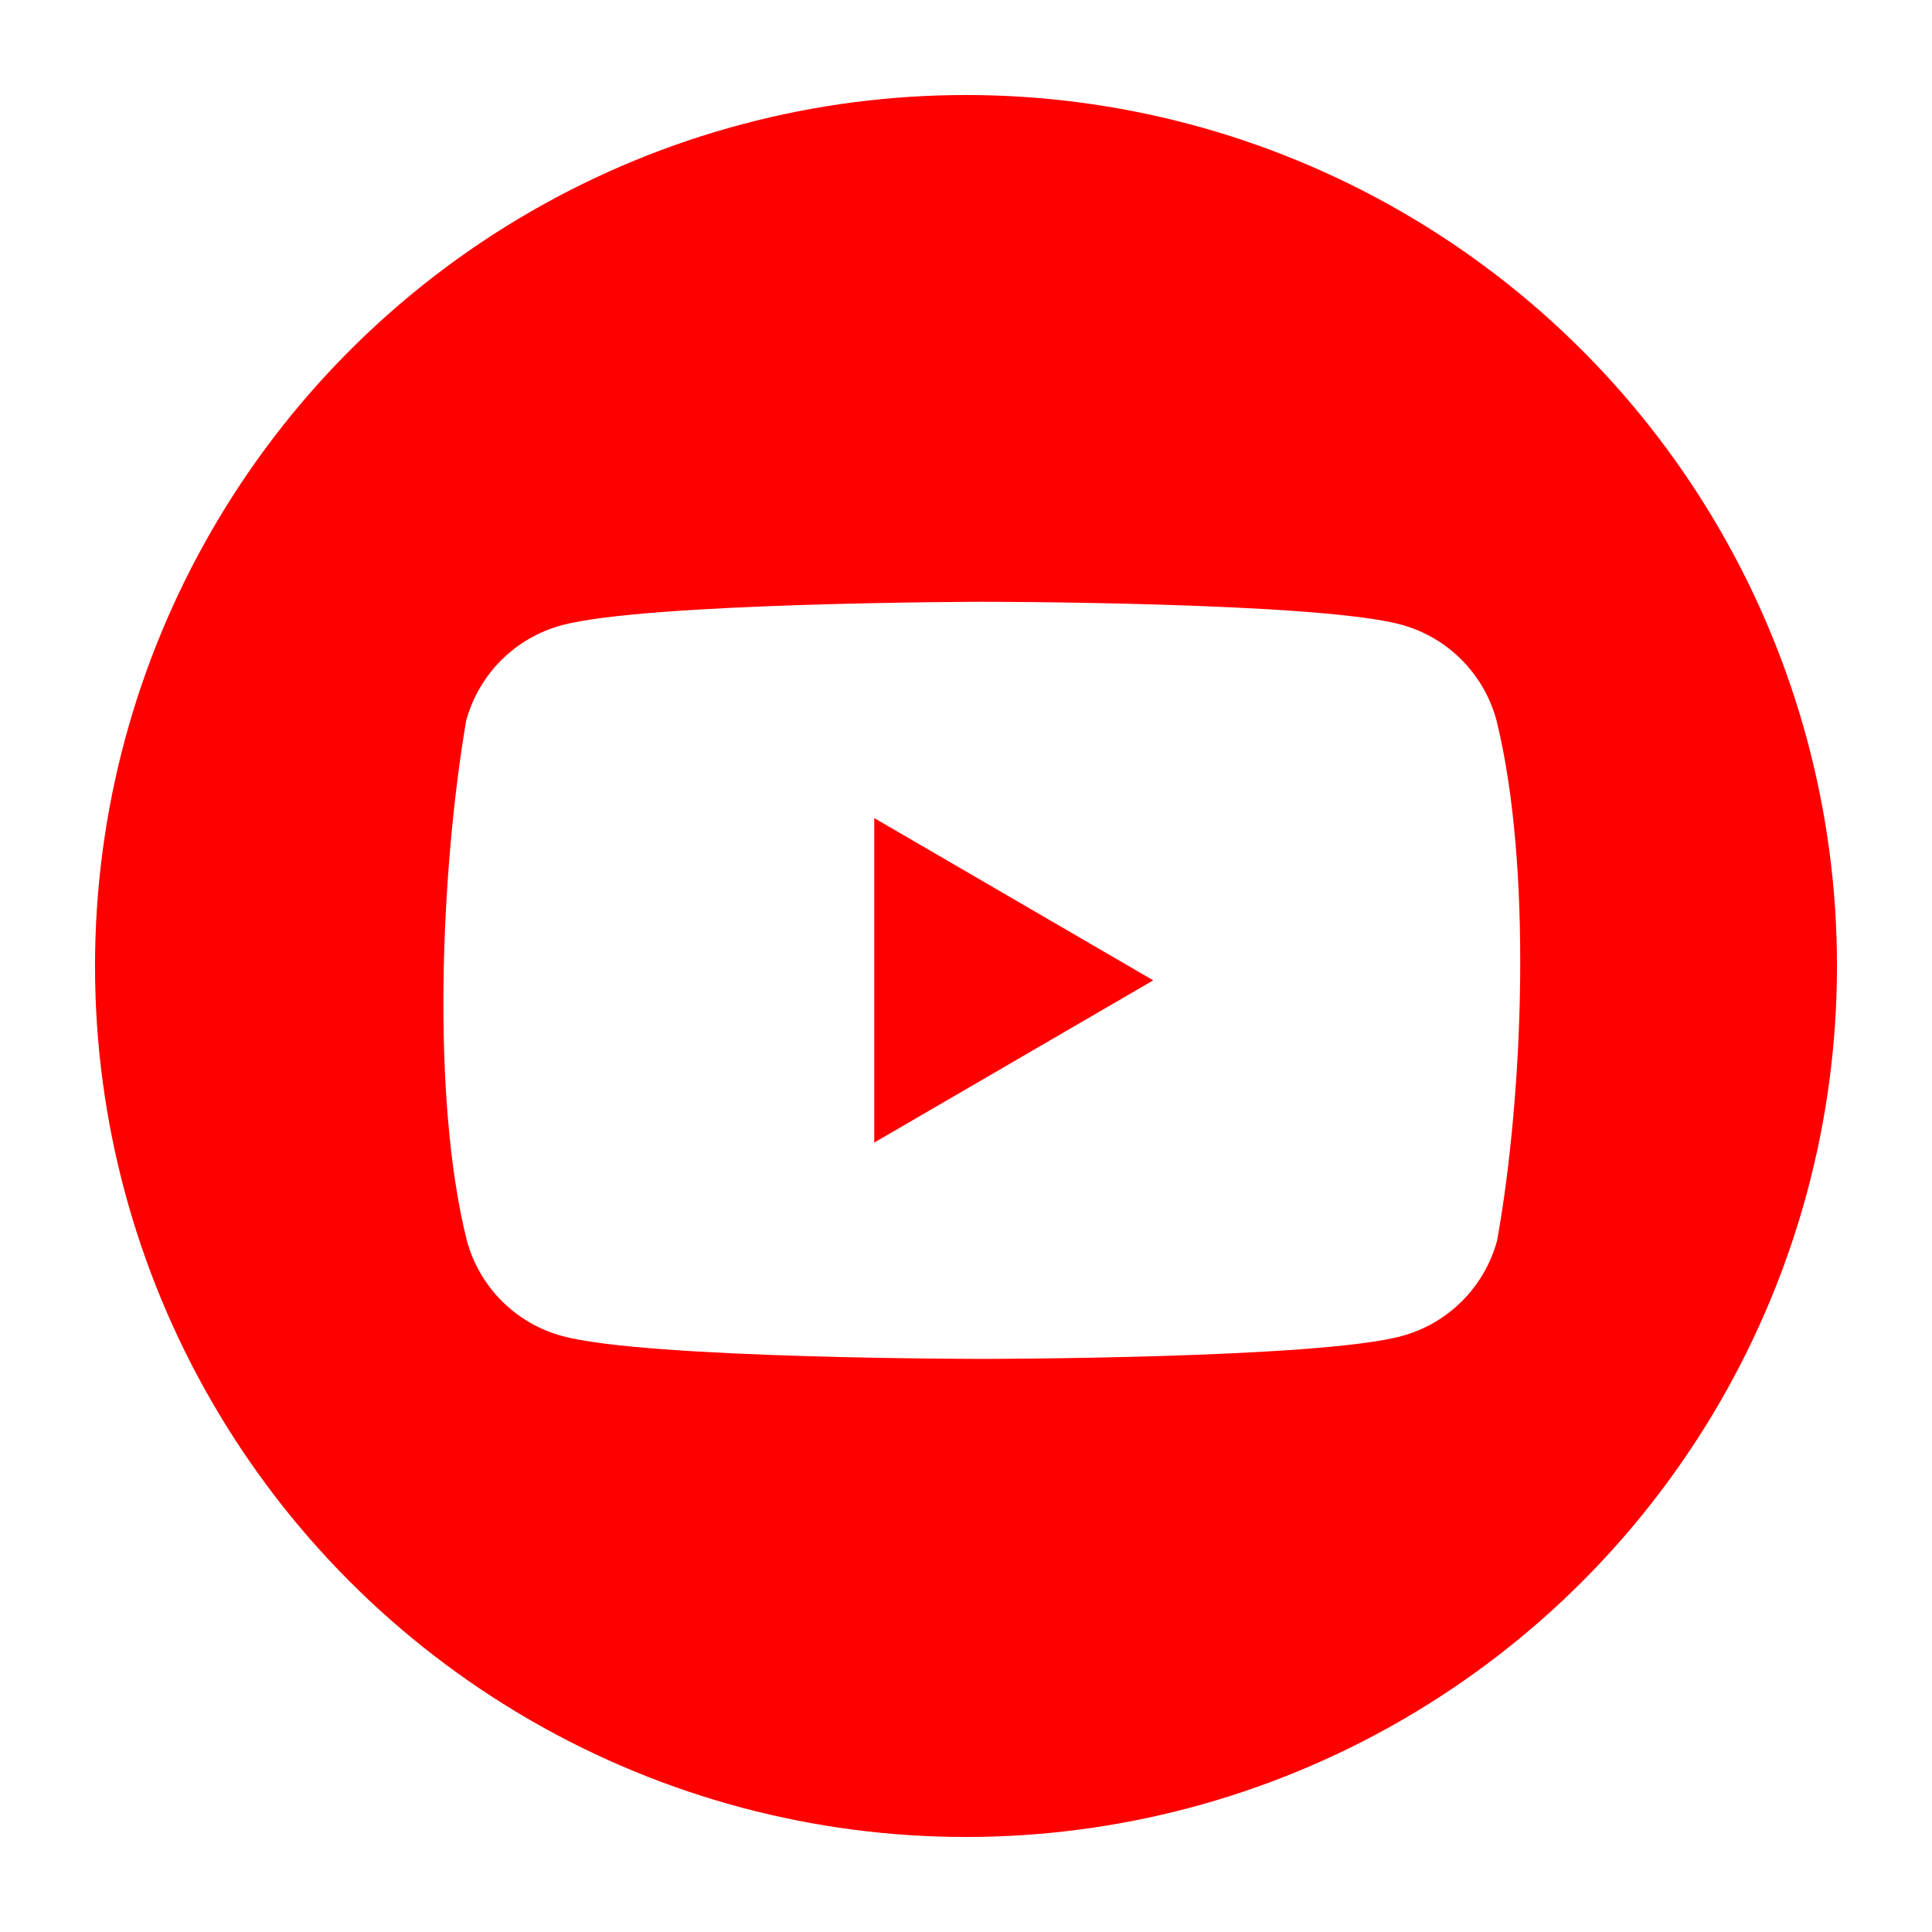
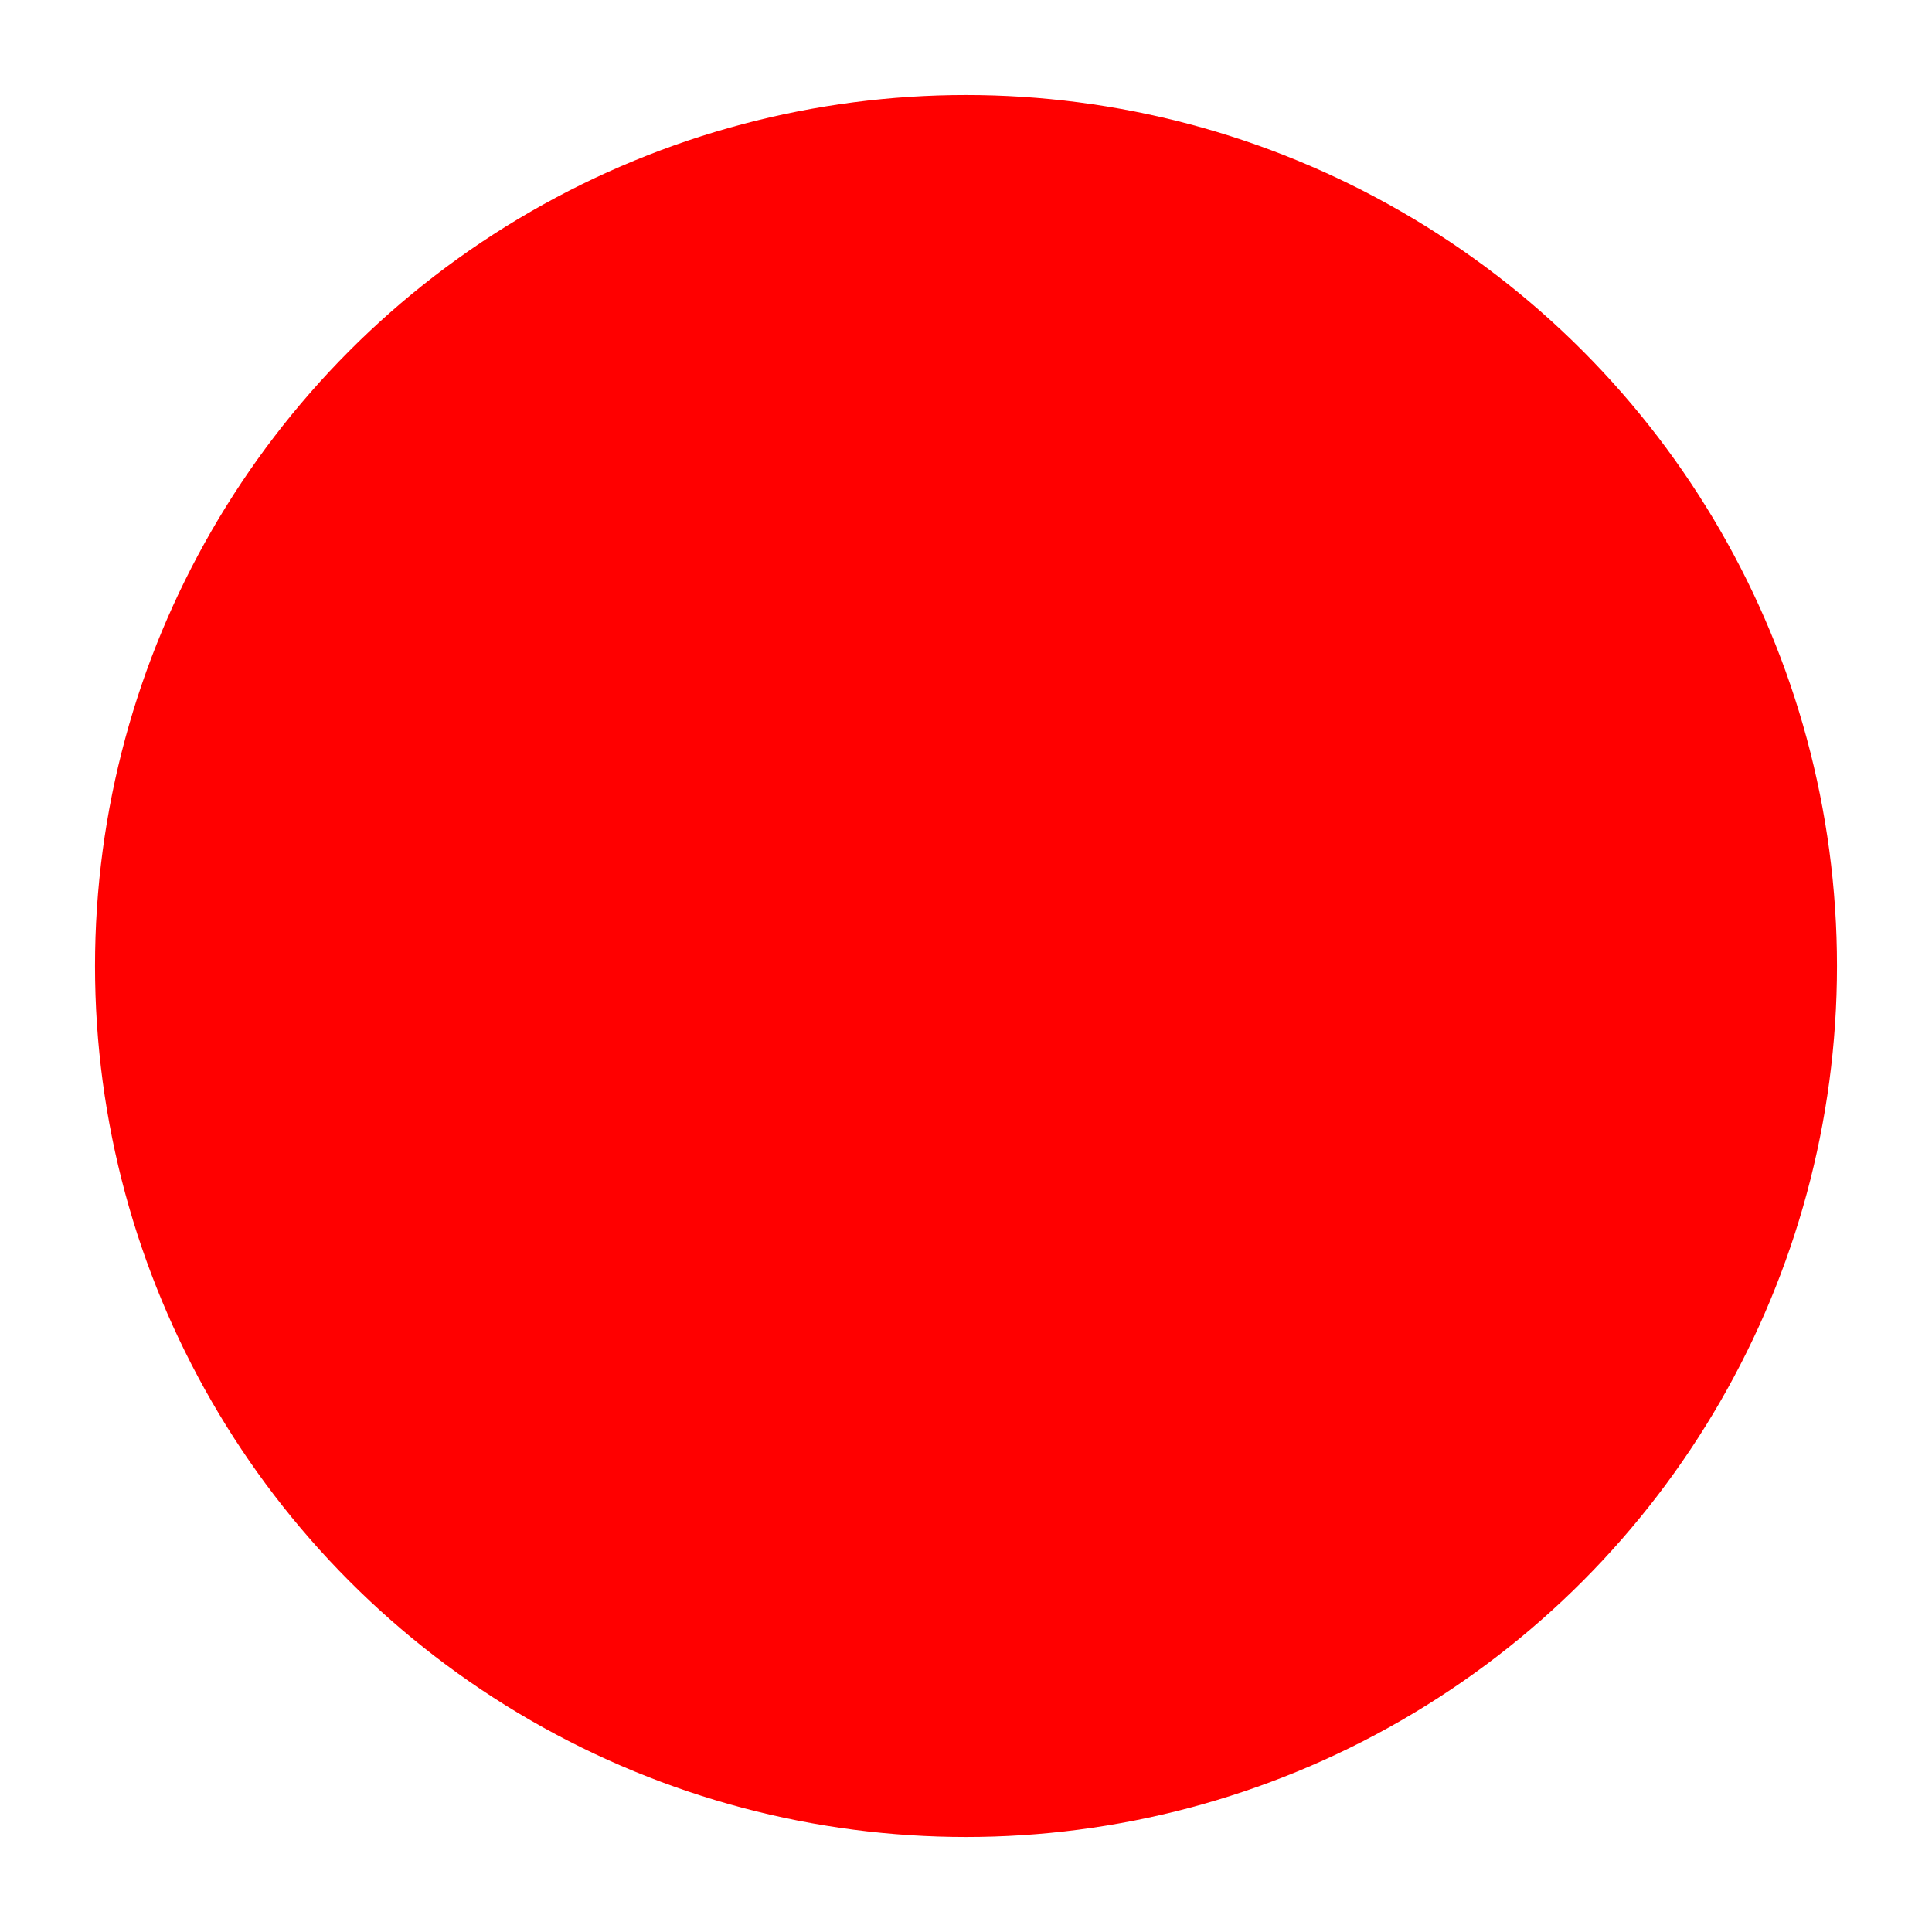
<svg xmlns="http://www.w3.org/2000/svg" width="61" height="61" viewBox="0 0 61 61" fill="none">
  <g filter="url(#filter0_d_175_10)">
    <circle cx="30.5" cy="27.5" r="27.5" fill="#FF0000" />
-     <path d="M47.249 19.743C47.054 19.02 46.674 18.36 46.146 17.83C45.618 17.3 44.961 16.918 44.24 16.722C41.602 16 30.983 16 30.983 16C30.983 16 20.363 16.022 17.725 16.744C17.004 16.94 16.347 17.322 15.819 17.852C15.291 18.382 14.911 19.042 14.716 19.765C13.918 24.472 13.608 31.643 14.738 36.161C14.933 36.885 15.313 37.544 15.841 38.075C16.369 38.605 17.026 38.986 17.747 39.182C20.385 39.905 31.004 39.905 31.004 39.905C31.004 39.905 41.623 39.905 44.262 39.182C44.983 38.986 45.639 38.605 46.167 38.075C46.695 37.544 47.076 36.885 47.271 36.161C48.113 31.448 48.372 24.281 47.249 19.743Z" fill="white" />
    <path d="M27.603 33.075L36.412 27.953L27.603 22.83V33.075Z" fill="#FF0000" />
  </g>
  <defs>
    <filter id="filter0_d_175_10" x="0" y="0" width="61" height="61" filterUnits="userSpaceOnUse" color-interpolation-filters="sRGB">
      <feFlood flood-opacity="0" result="BackgroundImageFix" />
      <feColorMatrix in="SourceAlpha" type="matrix" values="0 0 0 0 0 0 0 0 0 0 0 0 0 0 0 0 0 0 127 0" result="hardAlpha" />
      <feOffset dy="3" />
      <feGaussianBlur stdDeviation="1.5" />
      <feColorMatrix type="matrix" values="0 0 0 0 0 0 0 0 0 0 0 0 0 0 0 0 0 0 0.2 0" />
      <feBlend mode="normal" in2="BackgroundImageFix" result="effect1_dropShadow_175_10" />
      <feBlend mode="normal" in="SourceGraphic" in2="effect1_dropShadow_175_10" result="shape" />
    </filter>
  </defs>
</svg>